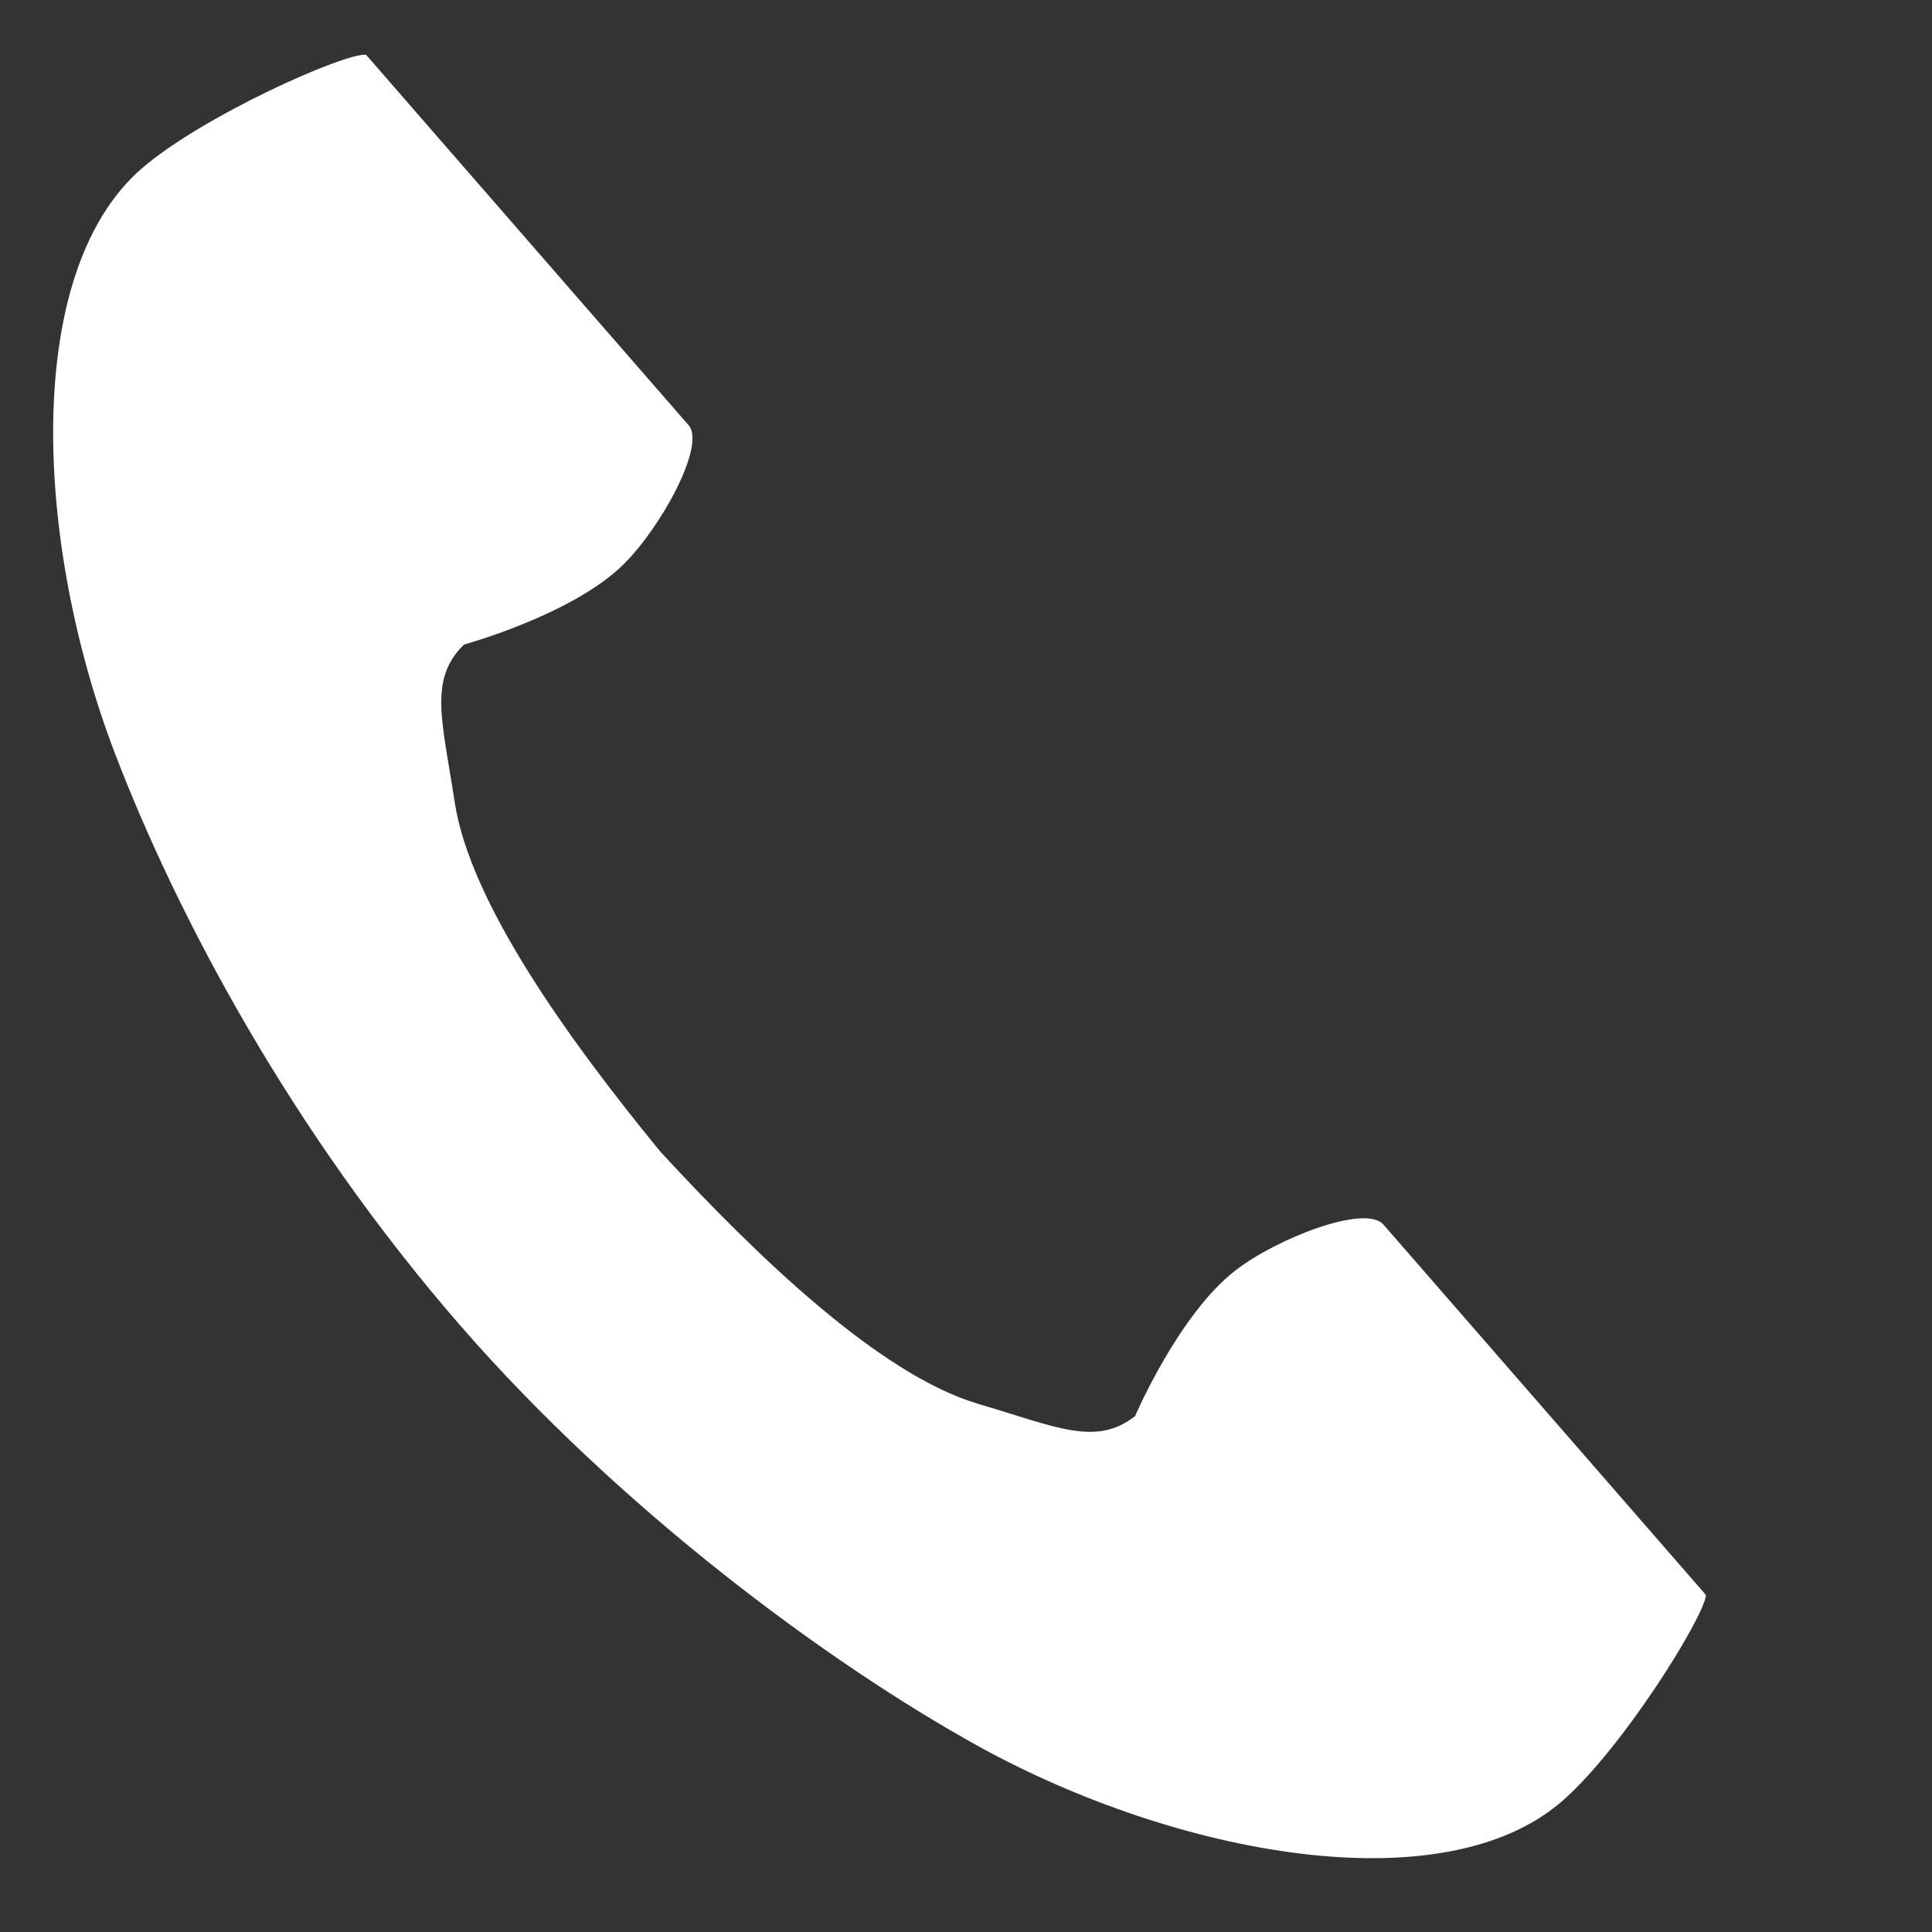
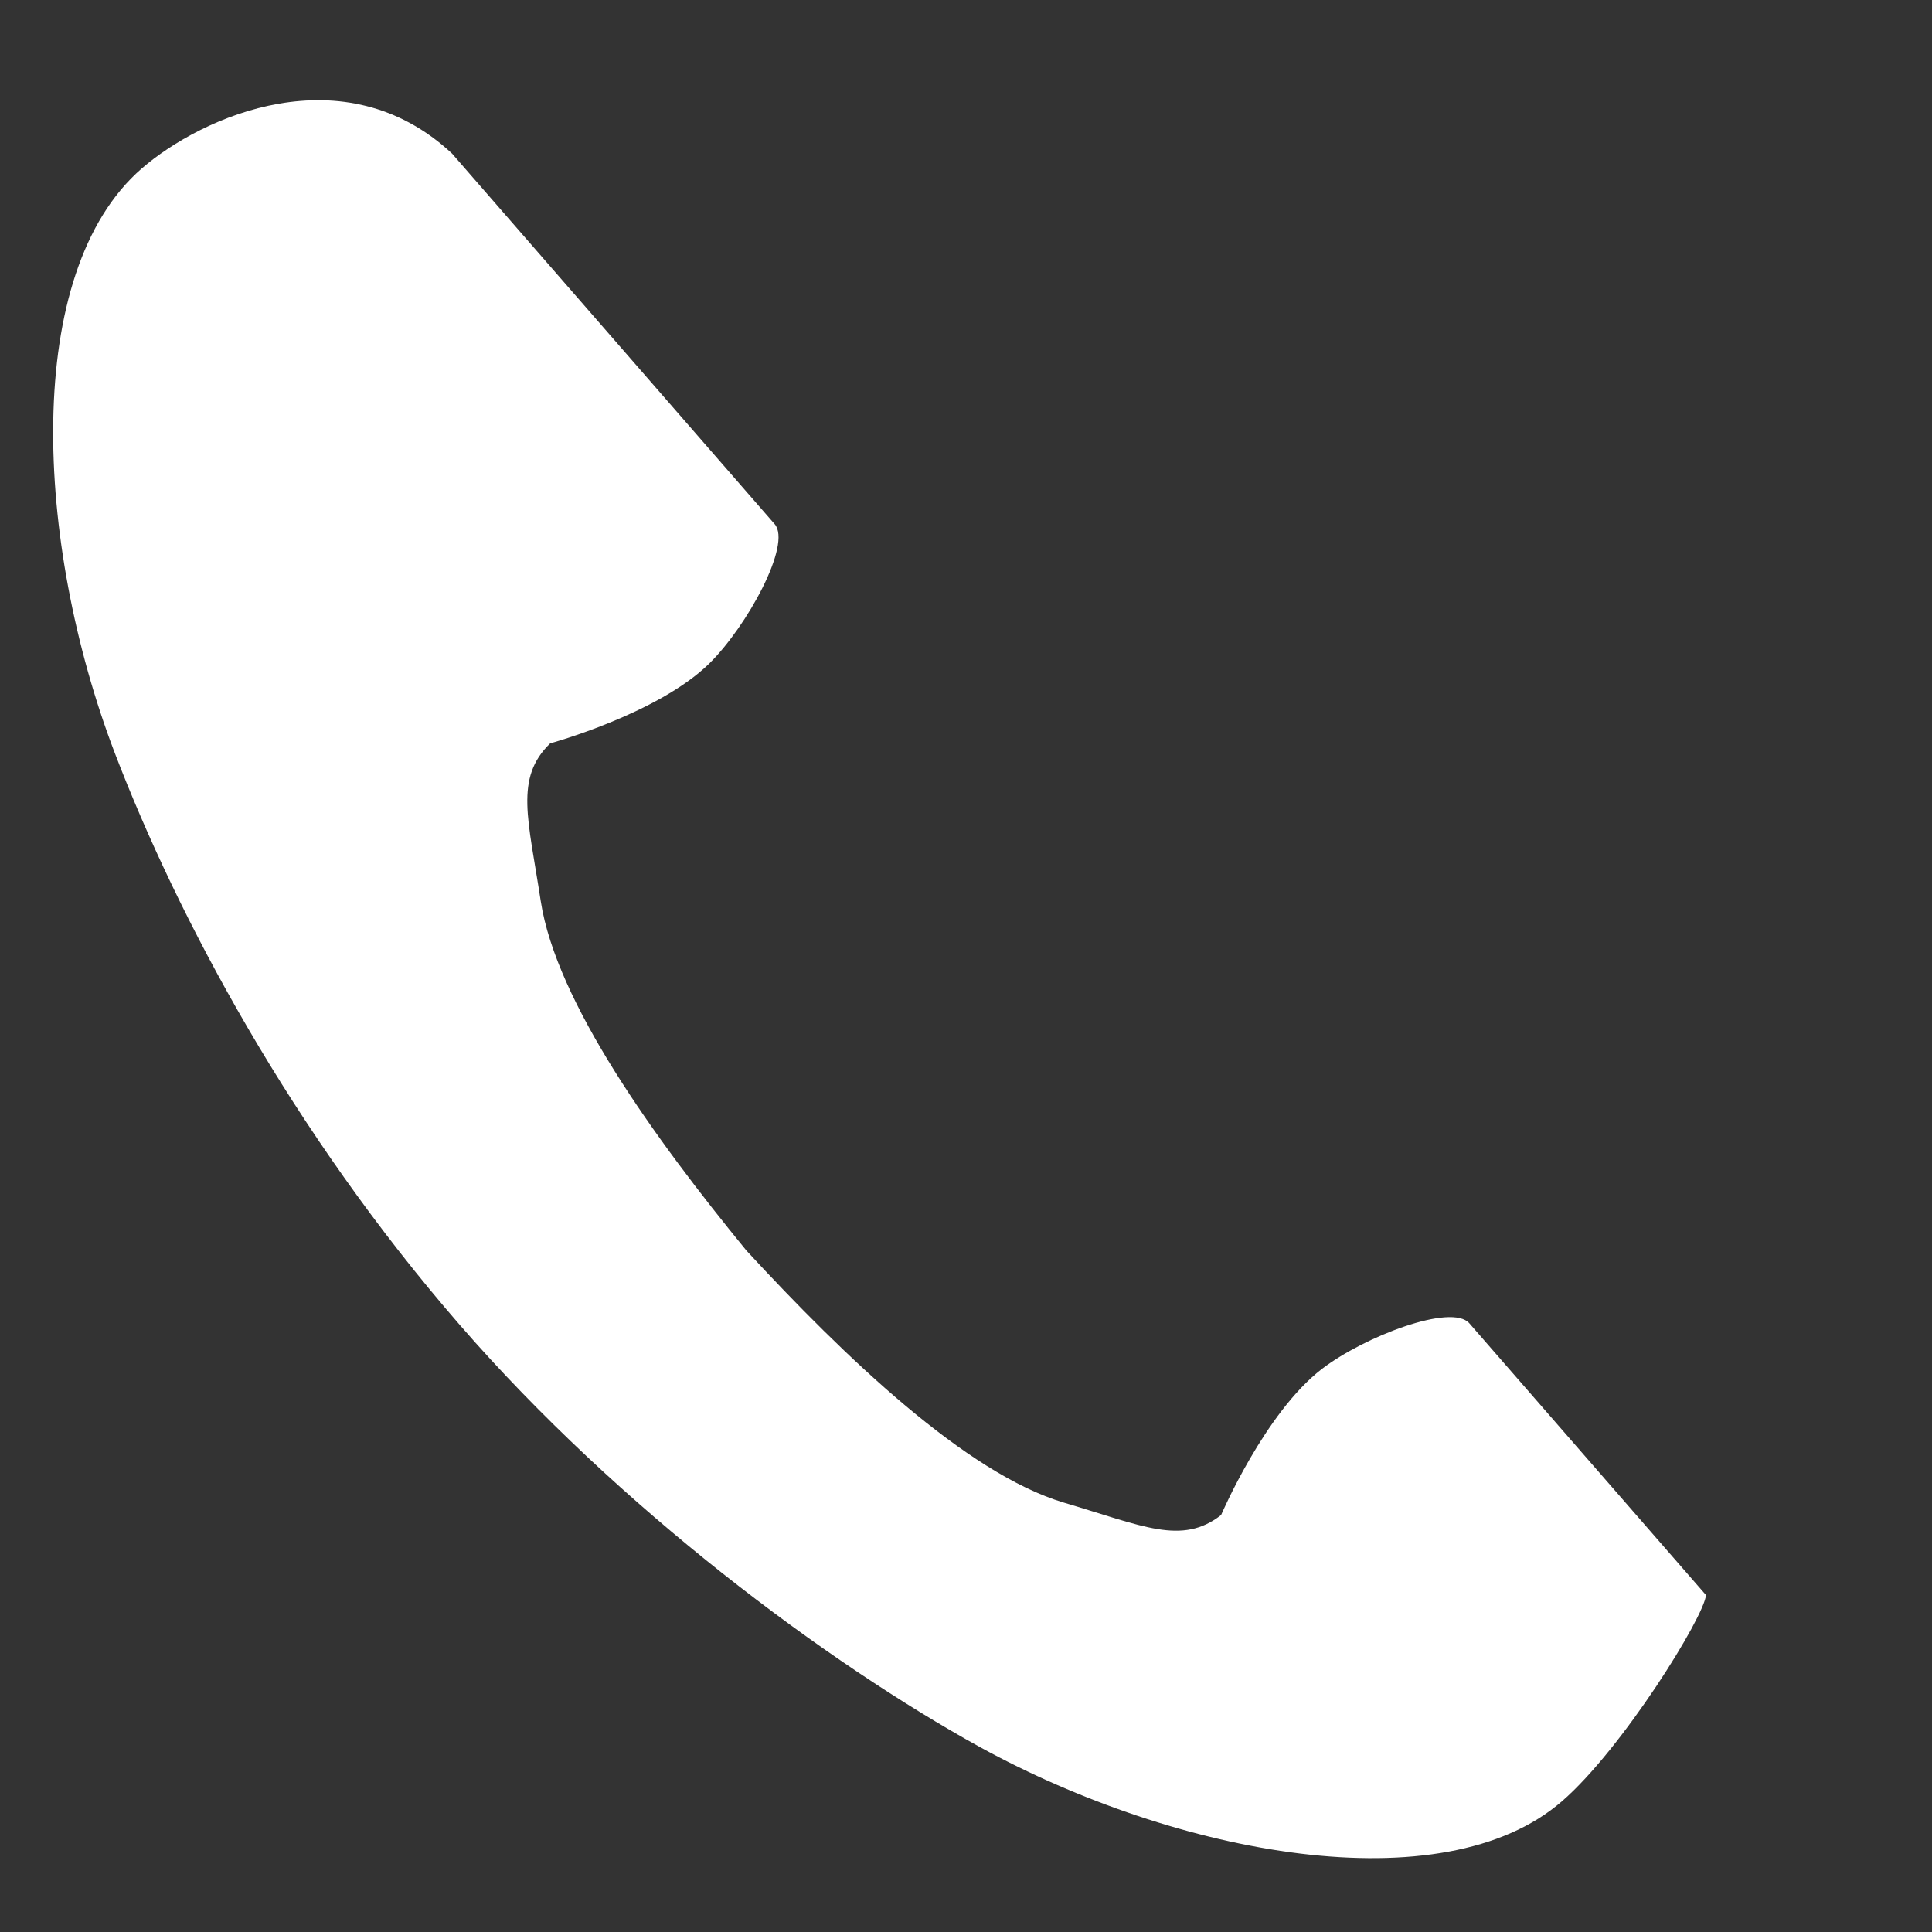
<svg xmlns="http://www.w3.org/2000/svg" version="1.1" id="_x32_" x="0px" y="0px" viewBox="0 0 512 512" style="enable-background:new 0 0 512 512;" xml:space="preserve">
  <rect x="0" y="0" width="512" height="512" fill="#333333" stroke="none" />
  <style type="text/css">
	.st0{fill:#FFFFFF;}
</style>
  <g>
-     <path class="st0" d="M37.5,44.7C5.9,72.2,9.1,143.7,30.4,199.5C47,242.9,77.3,299.9,122,351.3c42.1,48.4,97.1,89.3,137.7,111.7   c52.3,28.7,122.7,41.8,154.3,14.3c16-13.9,37.7-48.9,38.1-54.6c0,0-18.7-21.5-22.8-26.2l-62.7-72c-4.7-5.4-27.9,3.5-39.1,12.1   c-15.1,11.6-26.7,38.7-26.7,38.7c-10.4,8.1-20.7,2.9-41.7-3.3c-25.8-7.7-58-38.5-84.1-66.8c-24.4-29.8-50.4-65.9-54.5-92.6   c-3.3-21.7-7-32.6,2.5-41.8c0,0,28.5-7.8,42.1-21.1c10.1-9.9,22-31.7,17.4-37l-62.7-72c-4.1-4.7-22.8-26.2-22.8-26.2   C91.2,14,53.5,30.8,37.5,44.7z" />
+     <path class="st0" d="M37.5,44.7C5.9,72.2,9.1,143.7,30.4,199.5C47,242.9,77.3,299.9,122,351.3c42.1,48.4,97.1,89.3,137.7,111.7   c52.3,28.7,122.7,41.8,154.3,14.3c16-13.9,37.7-48.9,38.1-54.6l-62.7-72c-4.7-5.4-27.9,3.5-39.1,12.1   c-15.1,11.6-26.7,38.7-26.7,38.7c-10.4,8.1-20.7,2.9-41.7-3.3c-25.8-7.7-58-38.5-84.1-66.8c-24.4-29.8-50.4-65.9-54.5-92.6   c-3.3-21.7-7-32.6,2.5-41.8c0,0,28.5-7.8,42.1-21.1c10.1-9.9,22-31.7,17.4-37l-62.7-72c-4.1-4.7-22.8-26.2-22.8-26.2   C91.2,14,53.5,30.8,37.5,44.7z" />
  </g>
</svg>